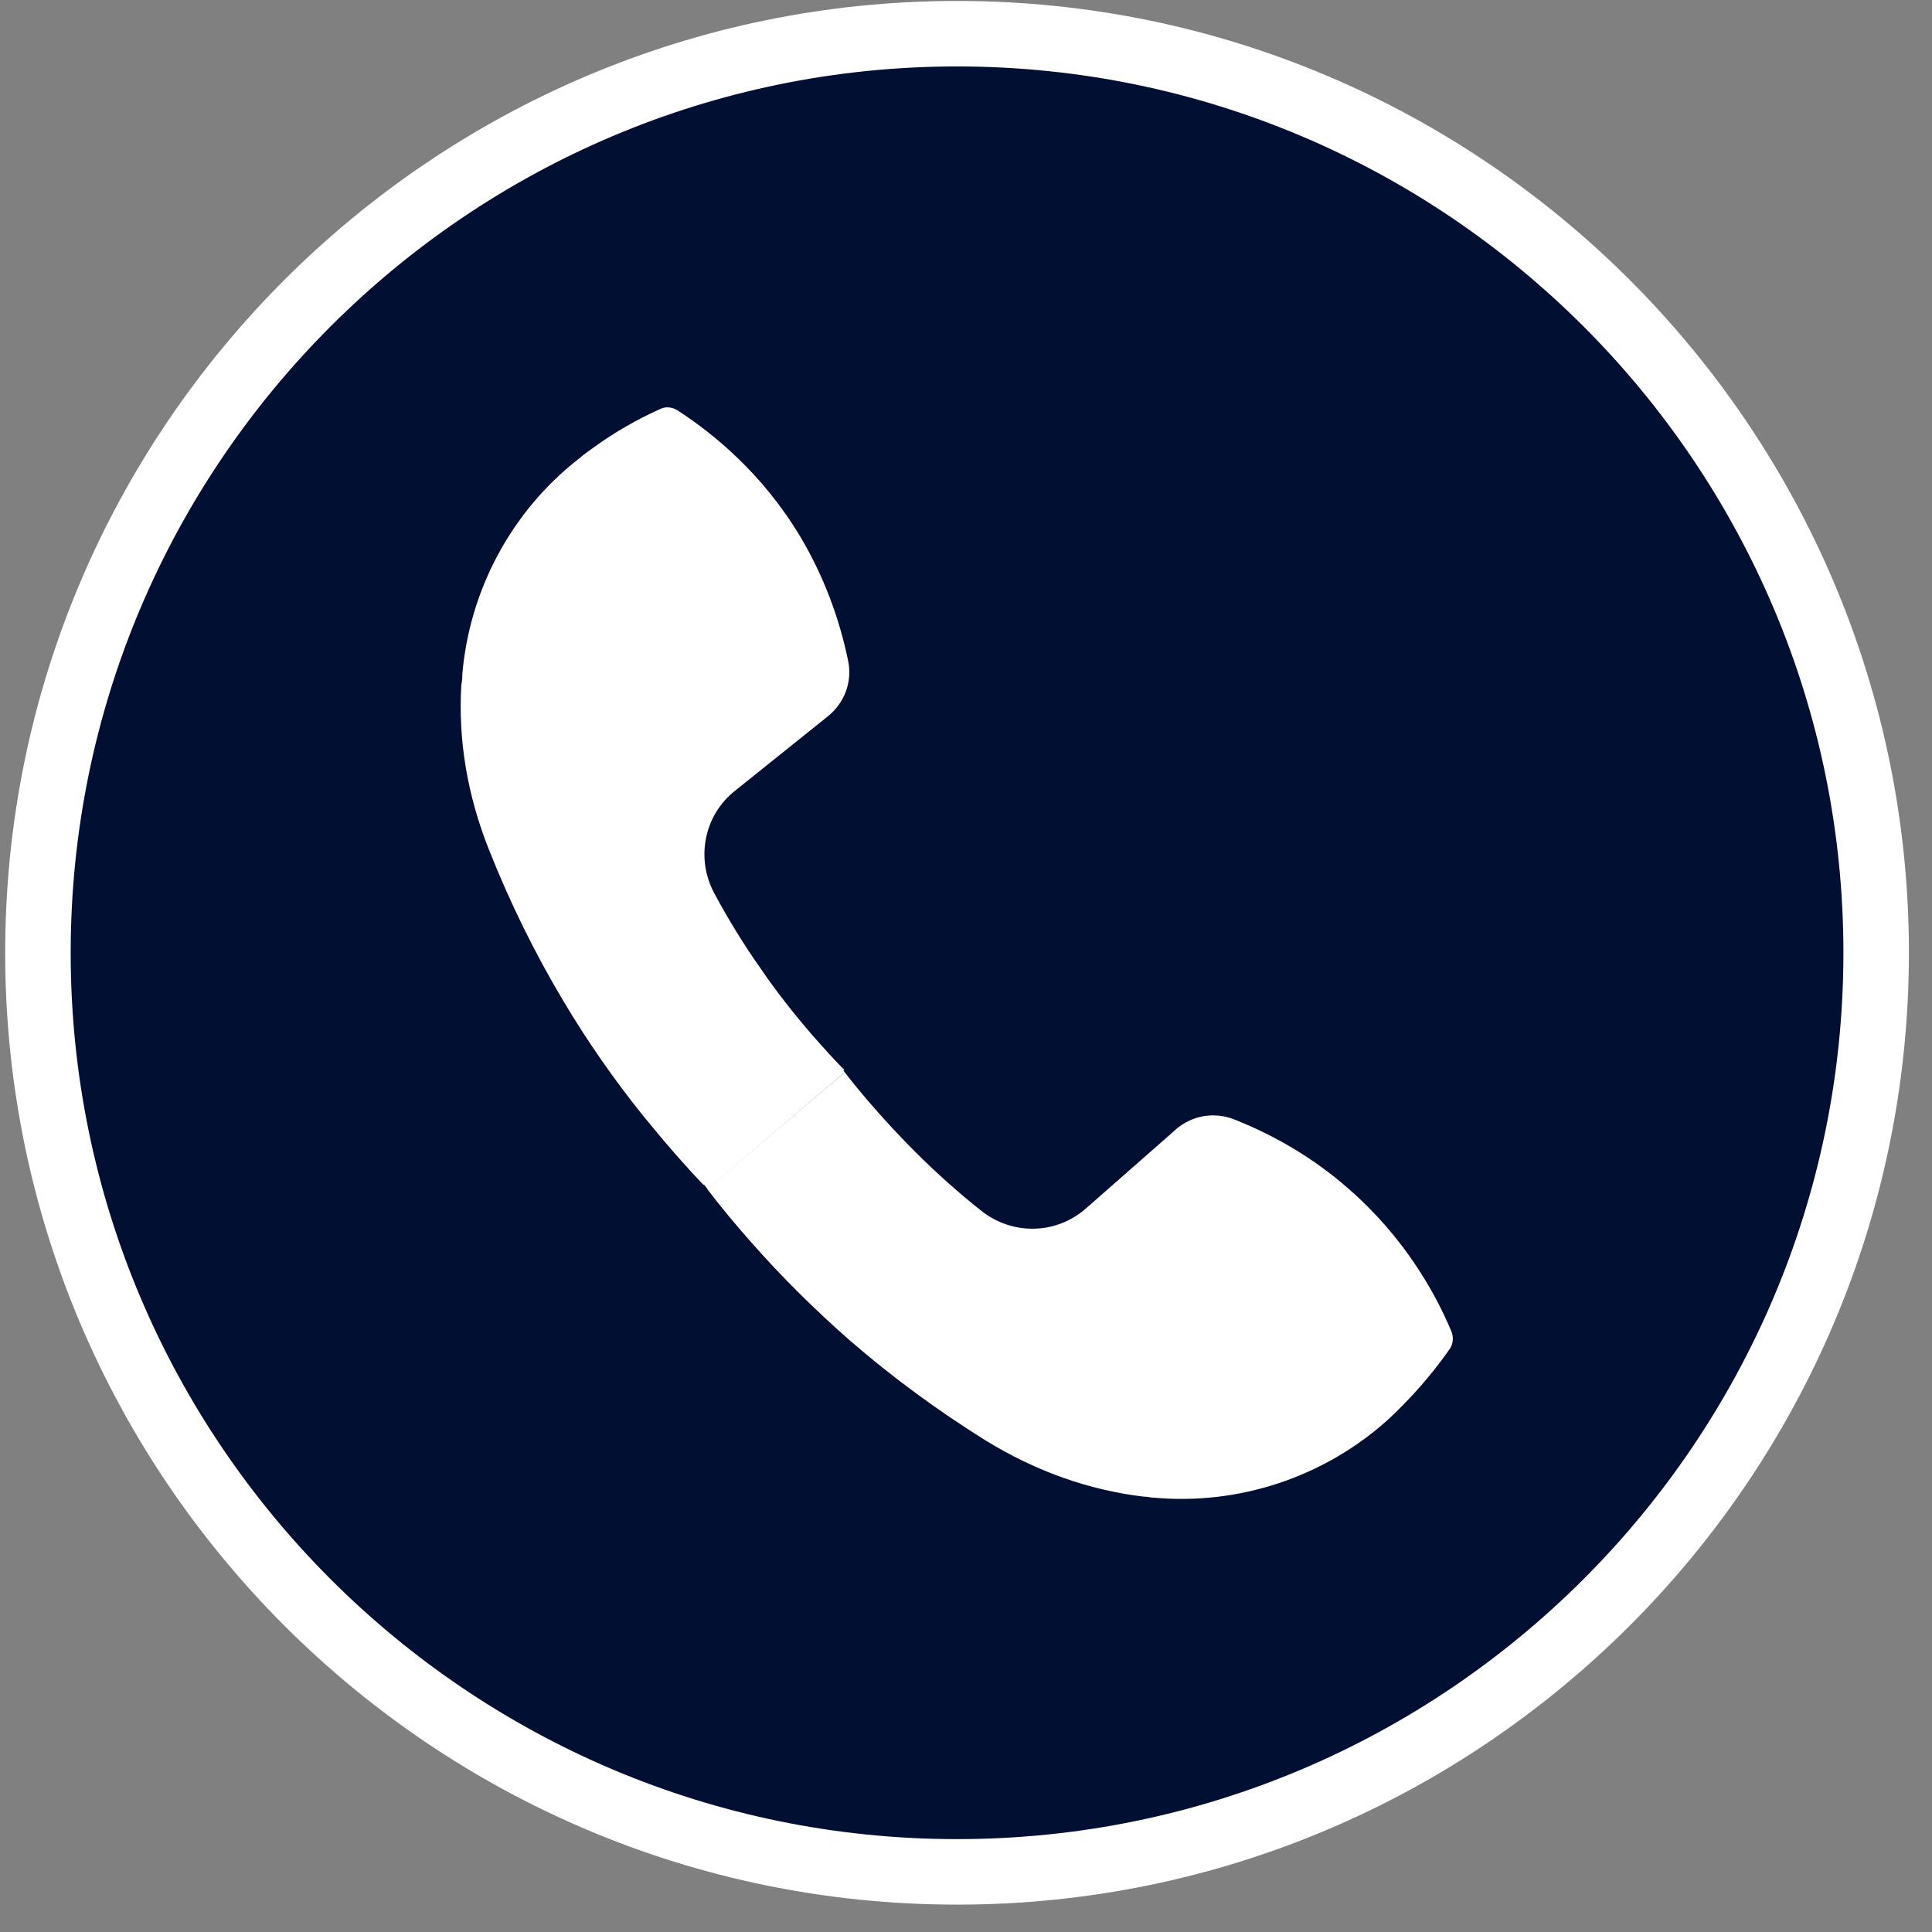
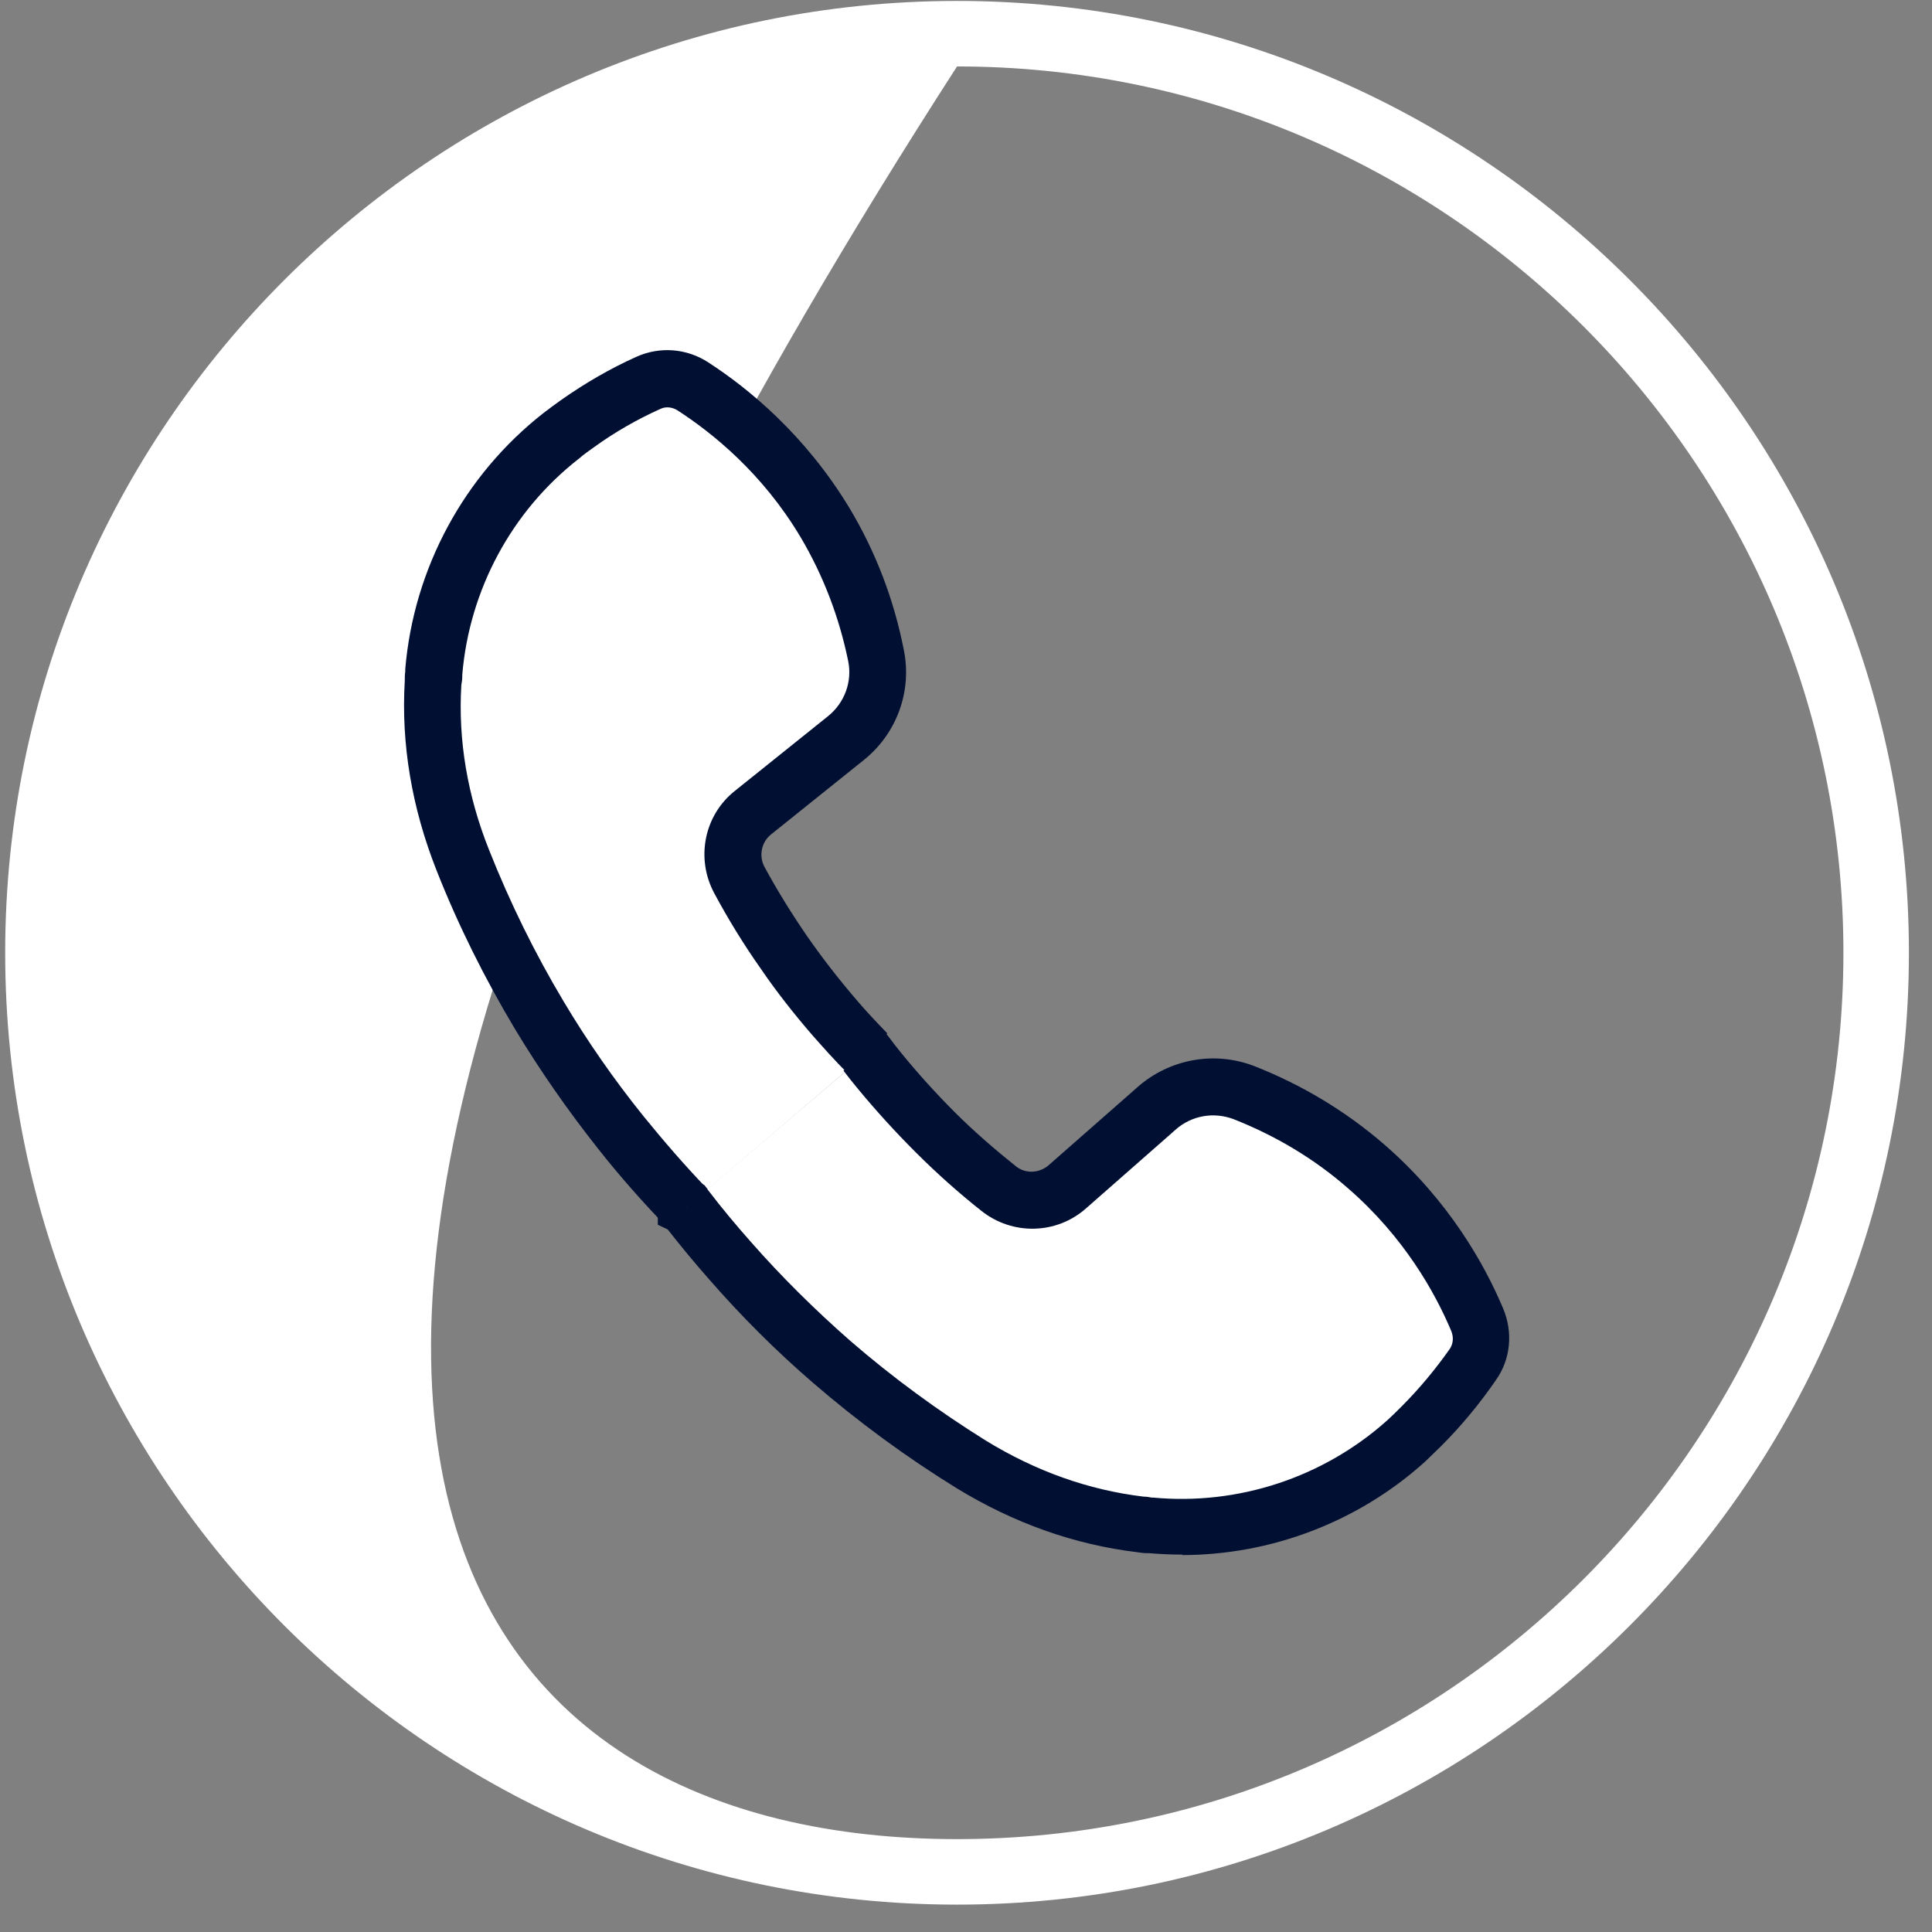
<svg xmlns="http://www.w3.org/2000/svg" width="41" height="41" viewBox="0 0 41 41" fill="none">
  <rect x="0" y="0" width="41" height="41" fill="#808080" stroke="none" />
-   <path d="M20.311 39.719C31.086 39.719 39.821 30.984 39.821 20.209C39.821 9.434 31.086 0.699 20.311 0.699C9.536 0.699 0.801 9.434 0.801 20.209C0.801 30.984 9.536 39.719 20.311 39.719Z" fill="#010F33" />
-   <path d="M20.31 40.419C9.17 40.419 0.11 31.36 0.11 20.22C0.11 9.08 9.17 0.02 20.31 0.02C31.45 0.02 40.51 9.08 40.51 20.22C40.51 31.36 31.45 40.419 20.31 40.419ZM20.31 1.41C9.94 1.41 1.5 9.85 1.5 20.22C1.5 30.59 9.94 39.029 20.31 39.029C30.68 39.029 39.12 30.59 39.12 20.22C39.12 9.85 30.68 1.41 20.31 1.41Z" fill="white" />
+   <path d="M20.31 40.419C9.17 40.419 0.11 31.36 0.11 20.22C0.11 9.08 9.17 0.02 20.31 0.02C31.45 0.02 40.51 9.08 40.51 20.22C40.51 31.36 31.45 40.419 20.31 40.419ZM20.31 1.41C1.5 30.59 9.94 39.029 20.31 39.029C30.68 39.029 39.12 30.59 39.12 20.22C39.12 9.85 30.68 1.41 20.31 1.41Z" fill="white" />
  <path d="M18.4 22.35C18.17 22.12 17.94 21.87 17.7 21.59C17.35 21.18 16.98 20.72 16.63 20.21C16.26 19.68 15.95 19.16 15.69 18.68C15.43 18.2 15.55 17.59 15.98 17.25C16.64 16.72 17.29 16.19 17.95 15.67C18.47 15.25 18.72 14.57 18.59 13.91C18.43 13.12 18.12 12.12 17.5 11.09C16.61 9.61 15.47 8.7 14.7 8.2C14.42 8.02 14.06 7.99 13.76 8.13C13.3 8.34 12.79 8.61 12.27 8.98C12.15 9.07 12.03 9.16 11.91 9.25C10.35 10.47 9.36 12.29 9.2 14.27C9.2 14.28 9.2 14.29 9.2 14.31C9.2 14.37 9.2 14.44 9.19 14.5C9.12 15.78 9.35 17.07 9.82 18.26C10.22 19.26 10.74 20.38 11.45 21.56C12.01 22.5 12.61 23.33 13.18 24.06C13.66 24.66 14.12 25.18 14.56 25.63" fill="white" />
  <path d="M14.3 26.15L14.19 25.97L14.13 26.02C13.64 25.51 13.16 24.97 12.71 24.4C12.06 23.58 11.46 22.72 10.93 21.84C10.29 20.77 9.72 19.63 9.26 18.46C8.74 17.14 8.51 15.79 8.59 14.45C8.59 14.38 8.59 14.32 8.6 14.25V14.2C8.78 12.06 9.85 10.08 11.54 8.76C11.66 8.67 11.79 8.57 11.92 8.48C12.42 8.13 12.95 7.82 13.51 7.57C14 7.35 14.57 7.39 15.03 7.69C15.88 8.24 17.08 9.22 18.02 10.77C18.58 11.7 18.97 12.72 19.18 13.79C19.36 14.67 19.03 15.57 18.33 16.13L16.36 17.71C16.16 17.87 16.1 18.16 16.22 18.39C16.49 18.89 16.8 19.39 17.13 19.87C17.45 20.33 17.8 20.78 18.16 21.2C18.37 21.45 18.6 21.69 18.83 21.93L17.98 22.77C17.72 22.51 17.48 22.24 17.25 21.98C16.86 21.53 16.48 21.05 16.14 20.55C15.78 20.04 15.45 19.5 15.16 18.96C14.76 18.22 14.94 17.3 15.6 16.78L17.57 15.2C17.92 14.92 18.09 14.47 18 14.03C17.81 13.1 17.47 12.21 16.99 11.4C16.18 10.04 15.12 9.19 14.38 8.71C14.27 8.64 14.13 8.62 14.01 8.68C13.52 8.9 13.05 9.17 12.62 9.48C12.51 9.56 12.39 9.64 12.29 9.73C10.86 10.84 9.96 12.52 9.81 14.32V14.36C9.81 14.42 9.8 14.48 9.79 14.54C9.72 15.71 9.92 16.89 10.38 18.04C10.82 19.15 11.35 20.23 11.96 21.25C12.46 22.09 13.03 22.91 13.65 23.68C14.08 24.21 14.53 24.73 14.99 25.21L15.16 25.38V25.62H14.57L14.3 26.16V26.15Z" fill="#010F33" />
  <path d="M18.4 22.351C18.49 22.471 18.59 22.601 18.7 22.731C19.04 23.151 19.43 23.591 19.87 24.021C20.33 24.481 20.78 24.871 21.22 25.221C21.65 25.561 22.26 25.551 22.68 25.181C23.31 24.621 23.95 24.071 24.58 23.511C25.09 23.071 25.8 22.941 26.42 23.181C27.17 23.471 28.1 23.951 29.01 24.741C30.32 25.871 31.01 27.151 31.37 28.001C31.5 28.311 31.47 28.661 31.28 28.941C31 29.351 30.64 29.811 30.18 30.261C30.07 30.371 29.96 30.471 29.86 30.571C28.39 31.901 26.42 32.551 24.45 32.371C24.44 32.371 24.42 32.371 24.41 32.371C24.35 32.371 24.28 32.361 24.22 32.351C22.94 32.201 21.72 31.751 20.63 31.071C19.71 30.501 18.7 29.791 17.67 28.891C16.84 28.171 16.12 27.441 15.51 26.751C15.17 26.361 14.85 25.981 14.57 25.611" fill="white" />
  <path d="M25.1 32.991C24.86 32.991 24.63 32.981 24.39 32.961C24.38 32.961 24.36 32.961 24.34 32.961C24.27 32.961 24.21 32.951 24.14 32.941C22.8 32.781 21.51 32.321 20.3 31.581C19.23 30.921 18.21 30.171 17.26 29.351C16.47 28.671 15.73 27.931 15.05 27.151C14.75 26.811 14.46 26.461 14.17 26.091L13.96 25.991V25.621H14.56L14.83 25.091L14.95 25.151L15.03 25.261C15.32 25.641 15.63 26.011 15.94 26.361C16.59 27.101 17.3 27.801 18.04 28.451C18.94 29.231 19.91 29.941 20.92 30.571C21.98 31.221 23.1 31.621 24.27 31.761C24.33 31.761 24.39 31.771 24.44 31.781H24.47C26.28 31.951 28.09 31.351 29.44 30.141C29.54 30.051 29.64 29.951 29.74 29.851C30.12 29.471 30.46 29.061 30.77 28.621C30.84 28.511 30.85 28.381 30.8 28.251C30.46 27.441 29.8 26.251 28.6 25.211C27.89 24.591 27.07 24.101 26.18 23.751C25.76 23.591 25.29 23.671 24.95 23.971L24.86 24.051C24.26 24.581 23.65 25.111 23.05 25.641C22.42 26.201 21.48 26.221 20.82 25.691C20.34 25.311 19.87 24.891 19.43 24.451C19 24.021 18.59 23.571 18.21 23.111C18.1 22.981 18 22.851 17.9 22.721L18.37 22.361L18.8 21.931L18.85 21.991C18.94 22.111 19.03 22.231 19.13 22.351C19.48 22.781 19.86 23.201 20.26 23.601C20.67 24.011 21.11 24.391 21.56 24.751C21.76 24.911 22.05 24.901 22.25 24.731C22.85 24.201 23.46 23.671 24.06 23.141L24.15 23.061C24.83 22.471 25.77 22.301 26.61 22.621C27.63 23.021 28.56 23.581 29.38 24.291C30.75 25.481 31.51 26.841 31.9 27.771C32.11 28.271 32.06 28.841 31.75 29.281C31.4 29.791 31.01 30.261 30.58 30.691C30.47 30.801 30.35 30.911 30.24 31.021C28.82 32.301 26.97 33.001 25.08 33.001L25.1 32.991Z" fill="#010F33" />
</svg>